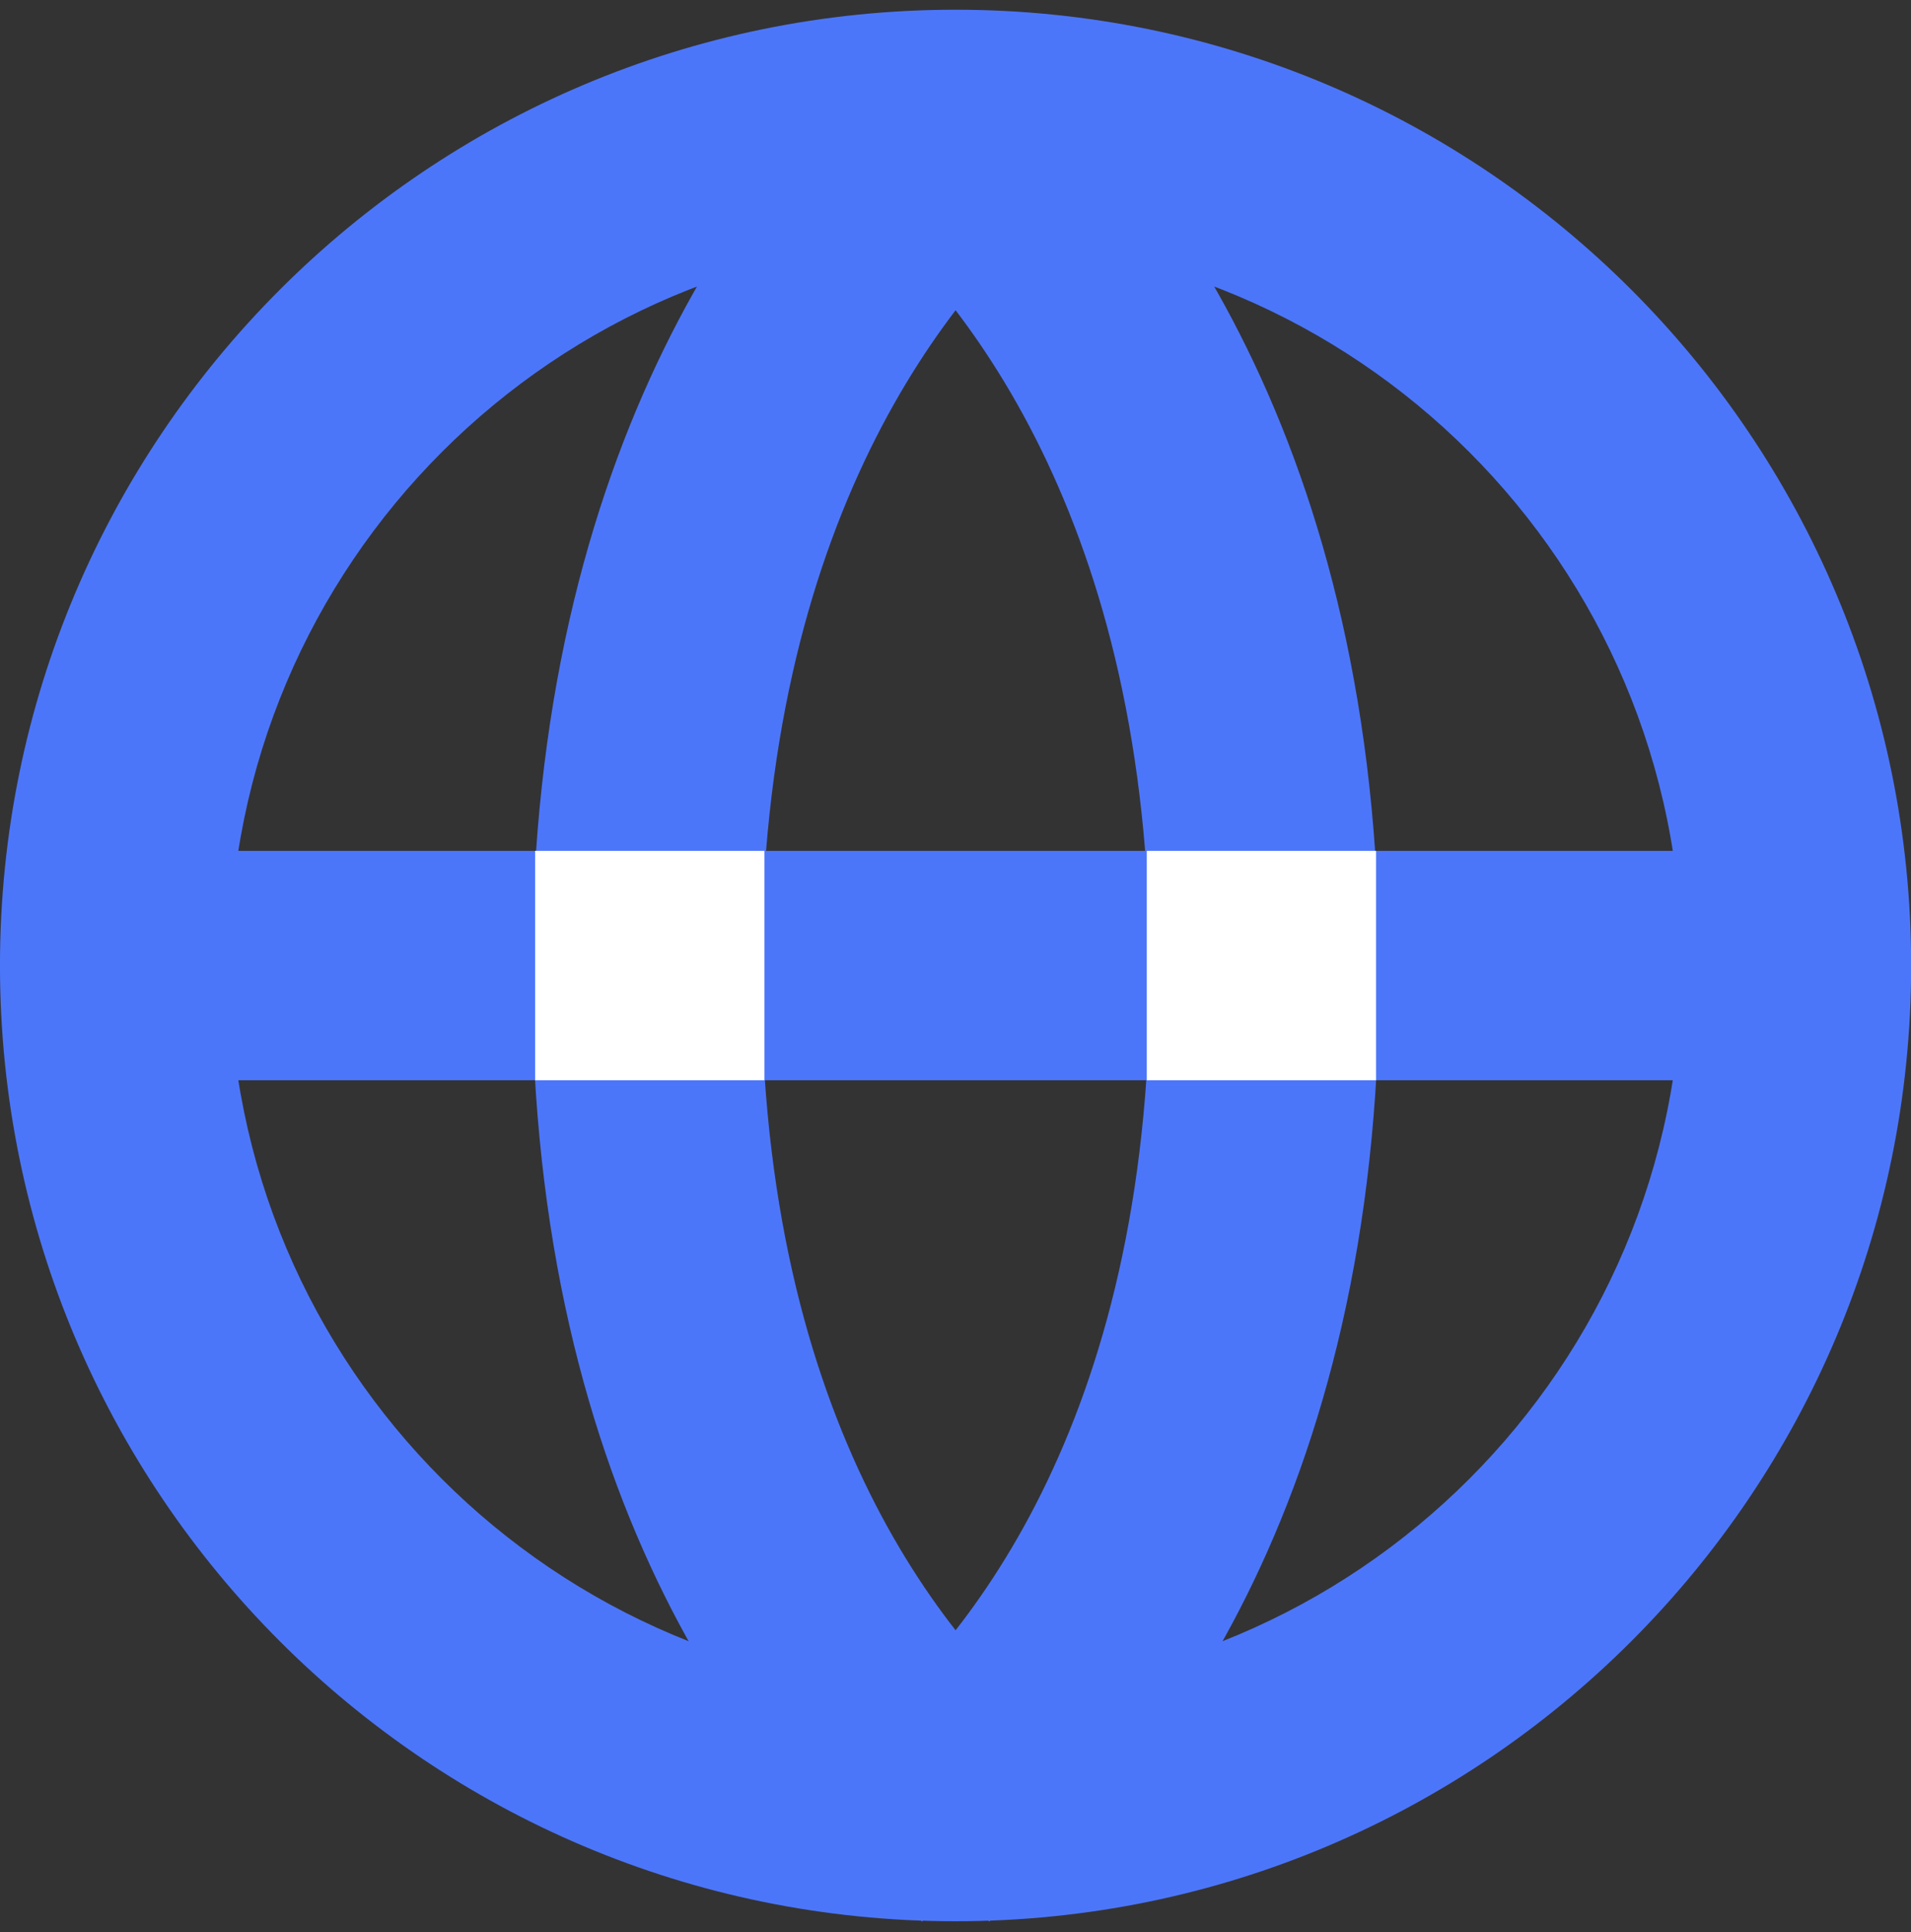
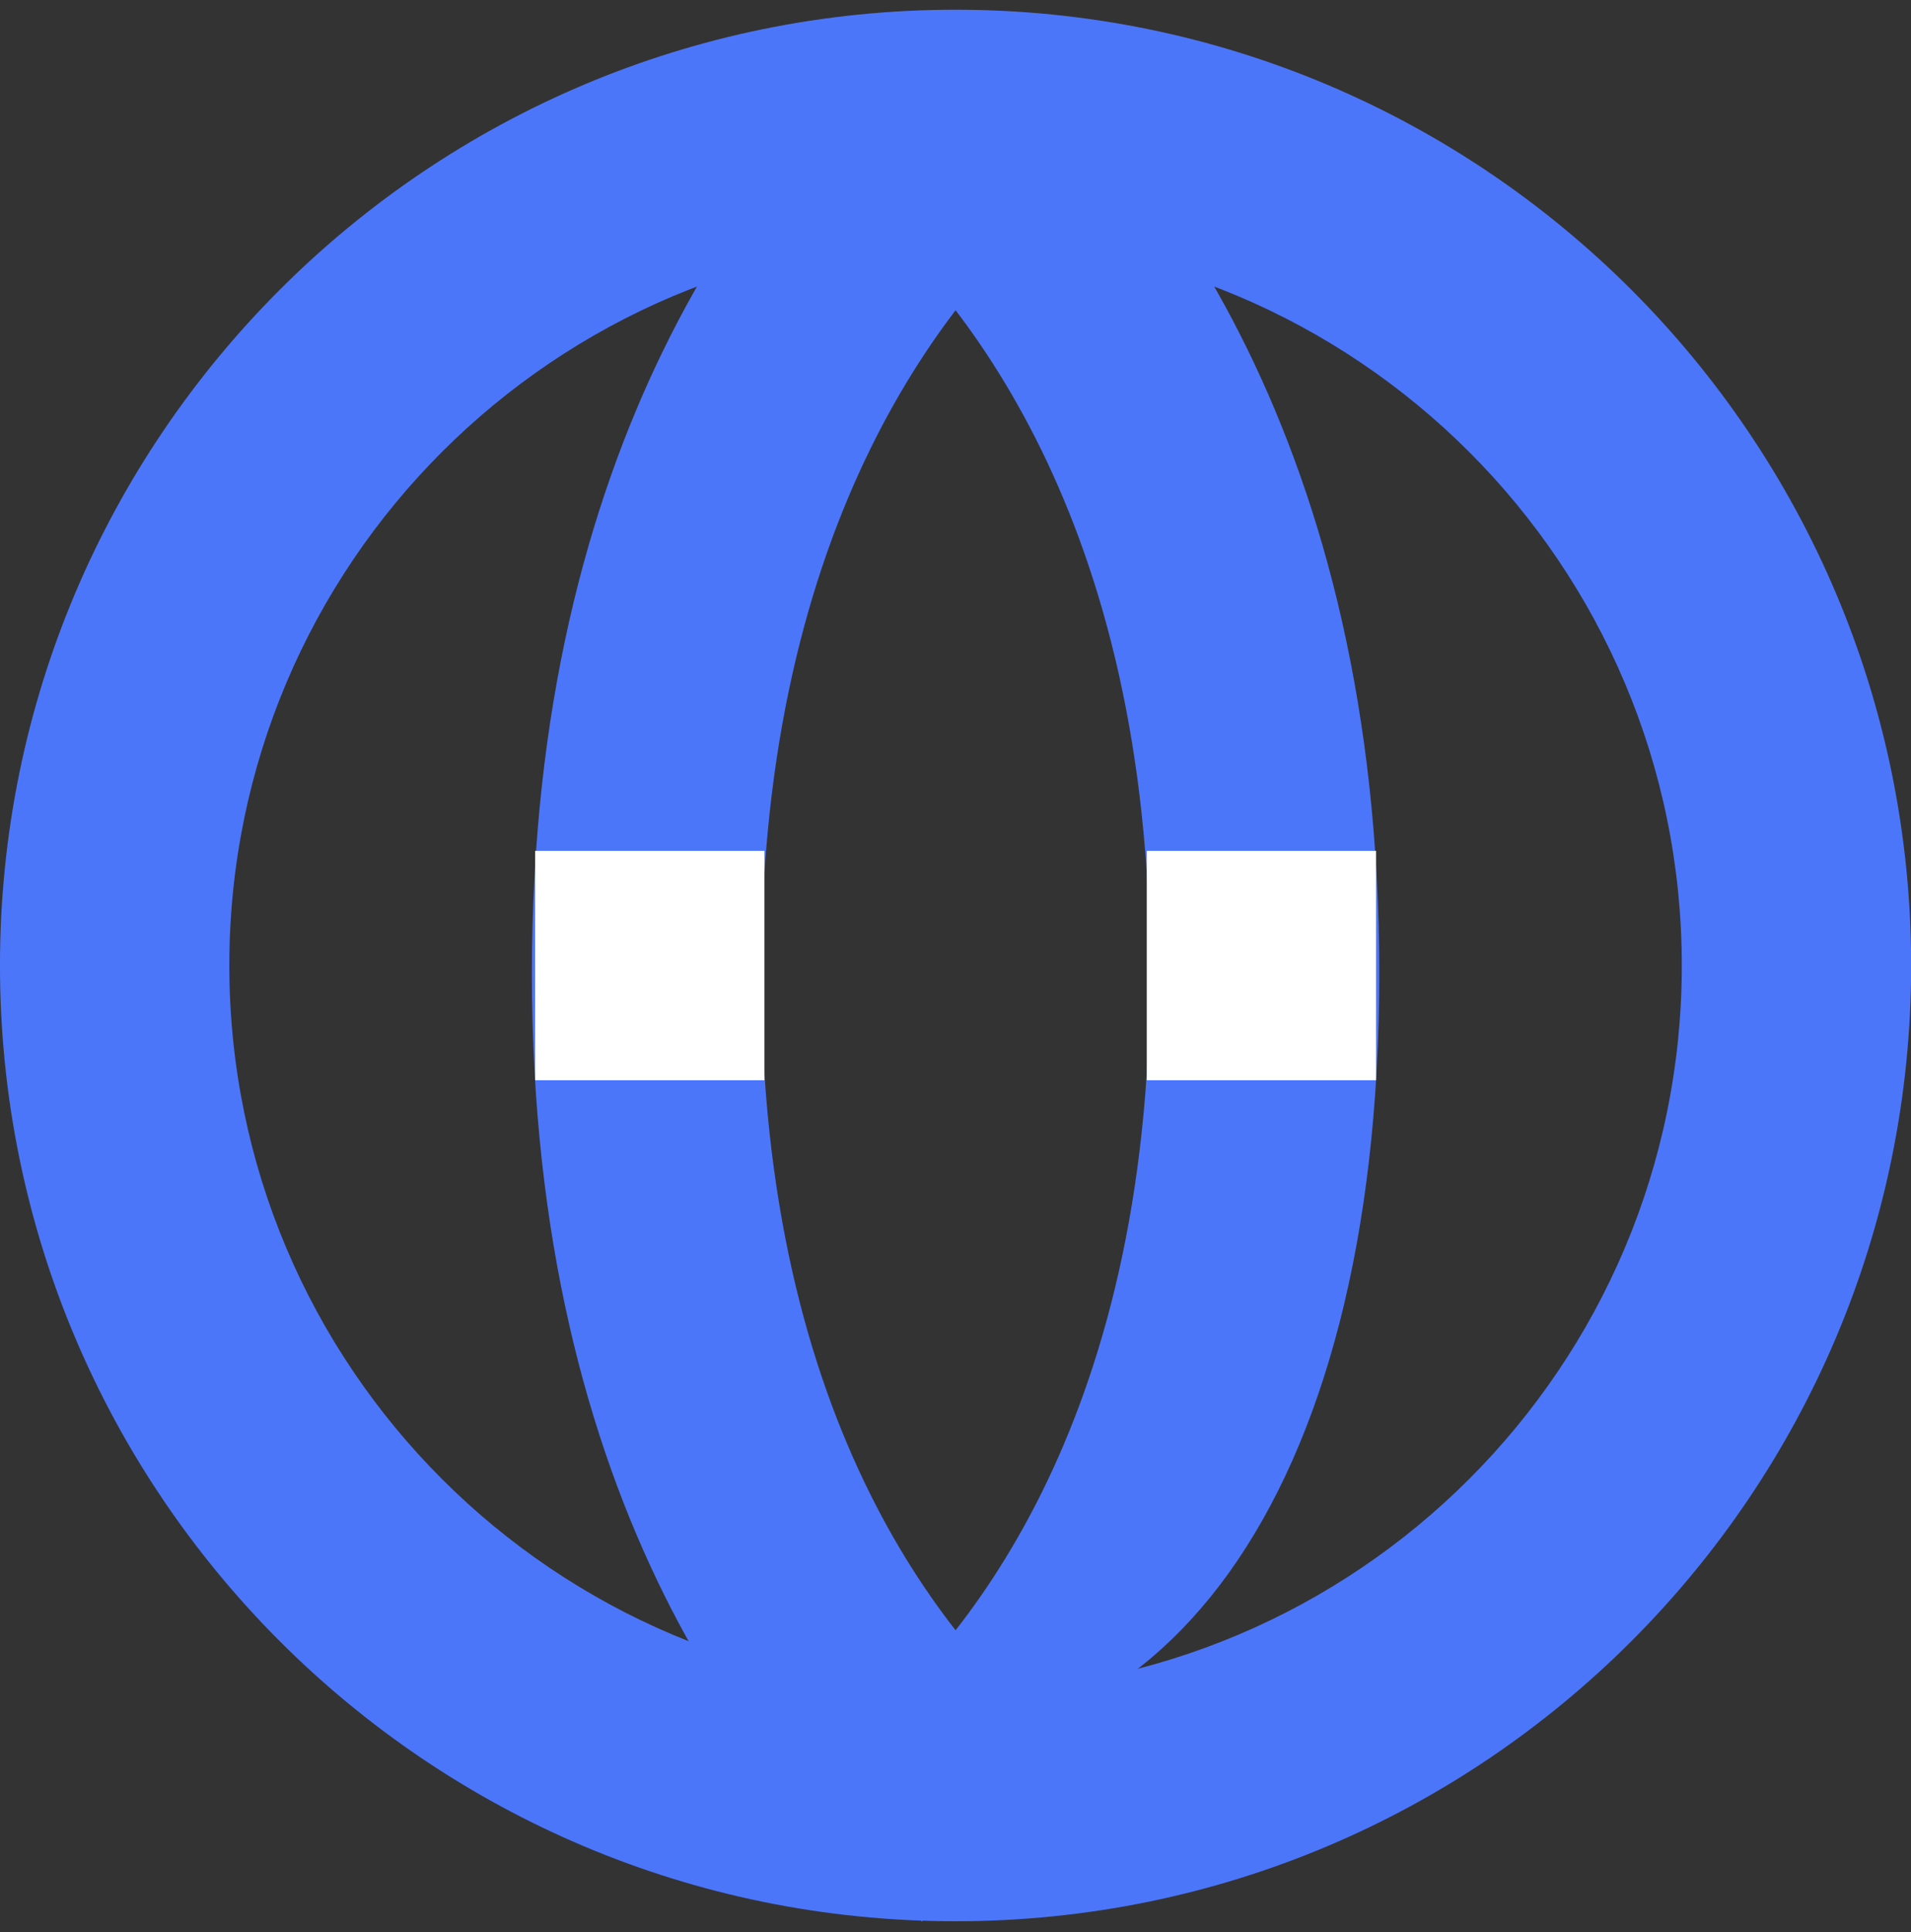
<svg xmlns="http://www.w3.org/2000/svg" width="92" height="93" viewBox="0 0 92 93" fill="none">
  <rect x="0" y="0" width="92" height="93" fill="#333333" stroke="none" />
  <path fill-rule="evenodd" clip-rule="evenodd" d="M46.003 81.435C65.312 81.435 80.966 65.781 80.966 46.472C80.966 27.163 65.312 11.509 46.003 11.509C26.694 11.509 11.04 27.163 11.04 46.472C11.04 65.781 26.694 81.435 46.003 81.435ZM46.003 92.476C71.41 92.476 92.007 71.879 92.007 46.472C92.007 21.065 71.41 0.468 46.003 0.468C20.596 0.468 -0.001 21.065 -0.001 46.472C-0.001 71.879 20.596 92.476 46.003 92.476Z" fill="#4C76FA" />
-   <path d="M7.36 40.955H84.647V51.996H7.36V40.955Z" fill="#4C76FA" />
  <path fill-rule="evenodd" clip-rule="evenodd" d="M51.353 9.328C45.709 13.978 36.648 25.004 36.648 46.854C36.648 68.686 45.691 79.382 51.295 83.873L44.39 92.489C36.345 86.041 25.607 72.253 25.607 46.854C25.607 21.473 36.328 7.402 44.332 0.807L51.353 9.328Z" fill="#4C76FA" />
-   <path fill-rule="evenodd" clip-rule="evenodd" d="M40.656 9.328C46.3 13.978 55.361 25.004 55.361 46.854C55.361 68.686 46.317 79.382 40.714 83.873L47.619 92.489C55.664 86.041 66.402 72.253 66.402 46.854C66.402 21.473 55.681 7.402 47.677 0.807L40.656 9.328Z" fill="#4C76FA" />
+   <path fill-rule="evenodd" clip-rule="evenodd" d="M40.656 9.328C46.3 13.978 55.361 25.004 55.361 46.854C55.361 68.686 46.317 79.382 40.714 83.873C55.664 86.041 66.402 72.253 66.402 46.854C66.402 21.473 55.681 7.402 47.677 0.807L40.656 9.328Z" fill="#4C76FA" />
  <path d="M25.763 40.955H36.803V51.995H25.763V40.955Z" fill="white" />
  <path d="M55.208 40.955H66.248V51.995H55.208V40.955Z" fill="white" />
</svg>